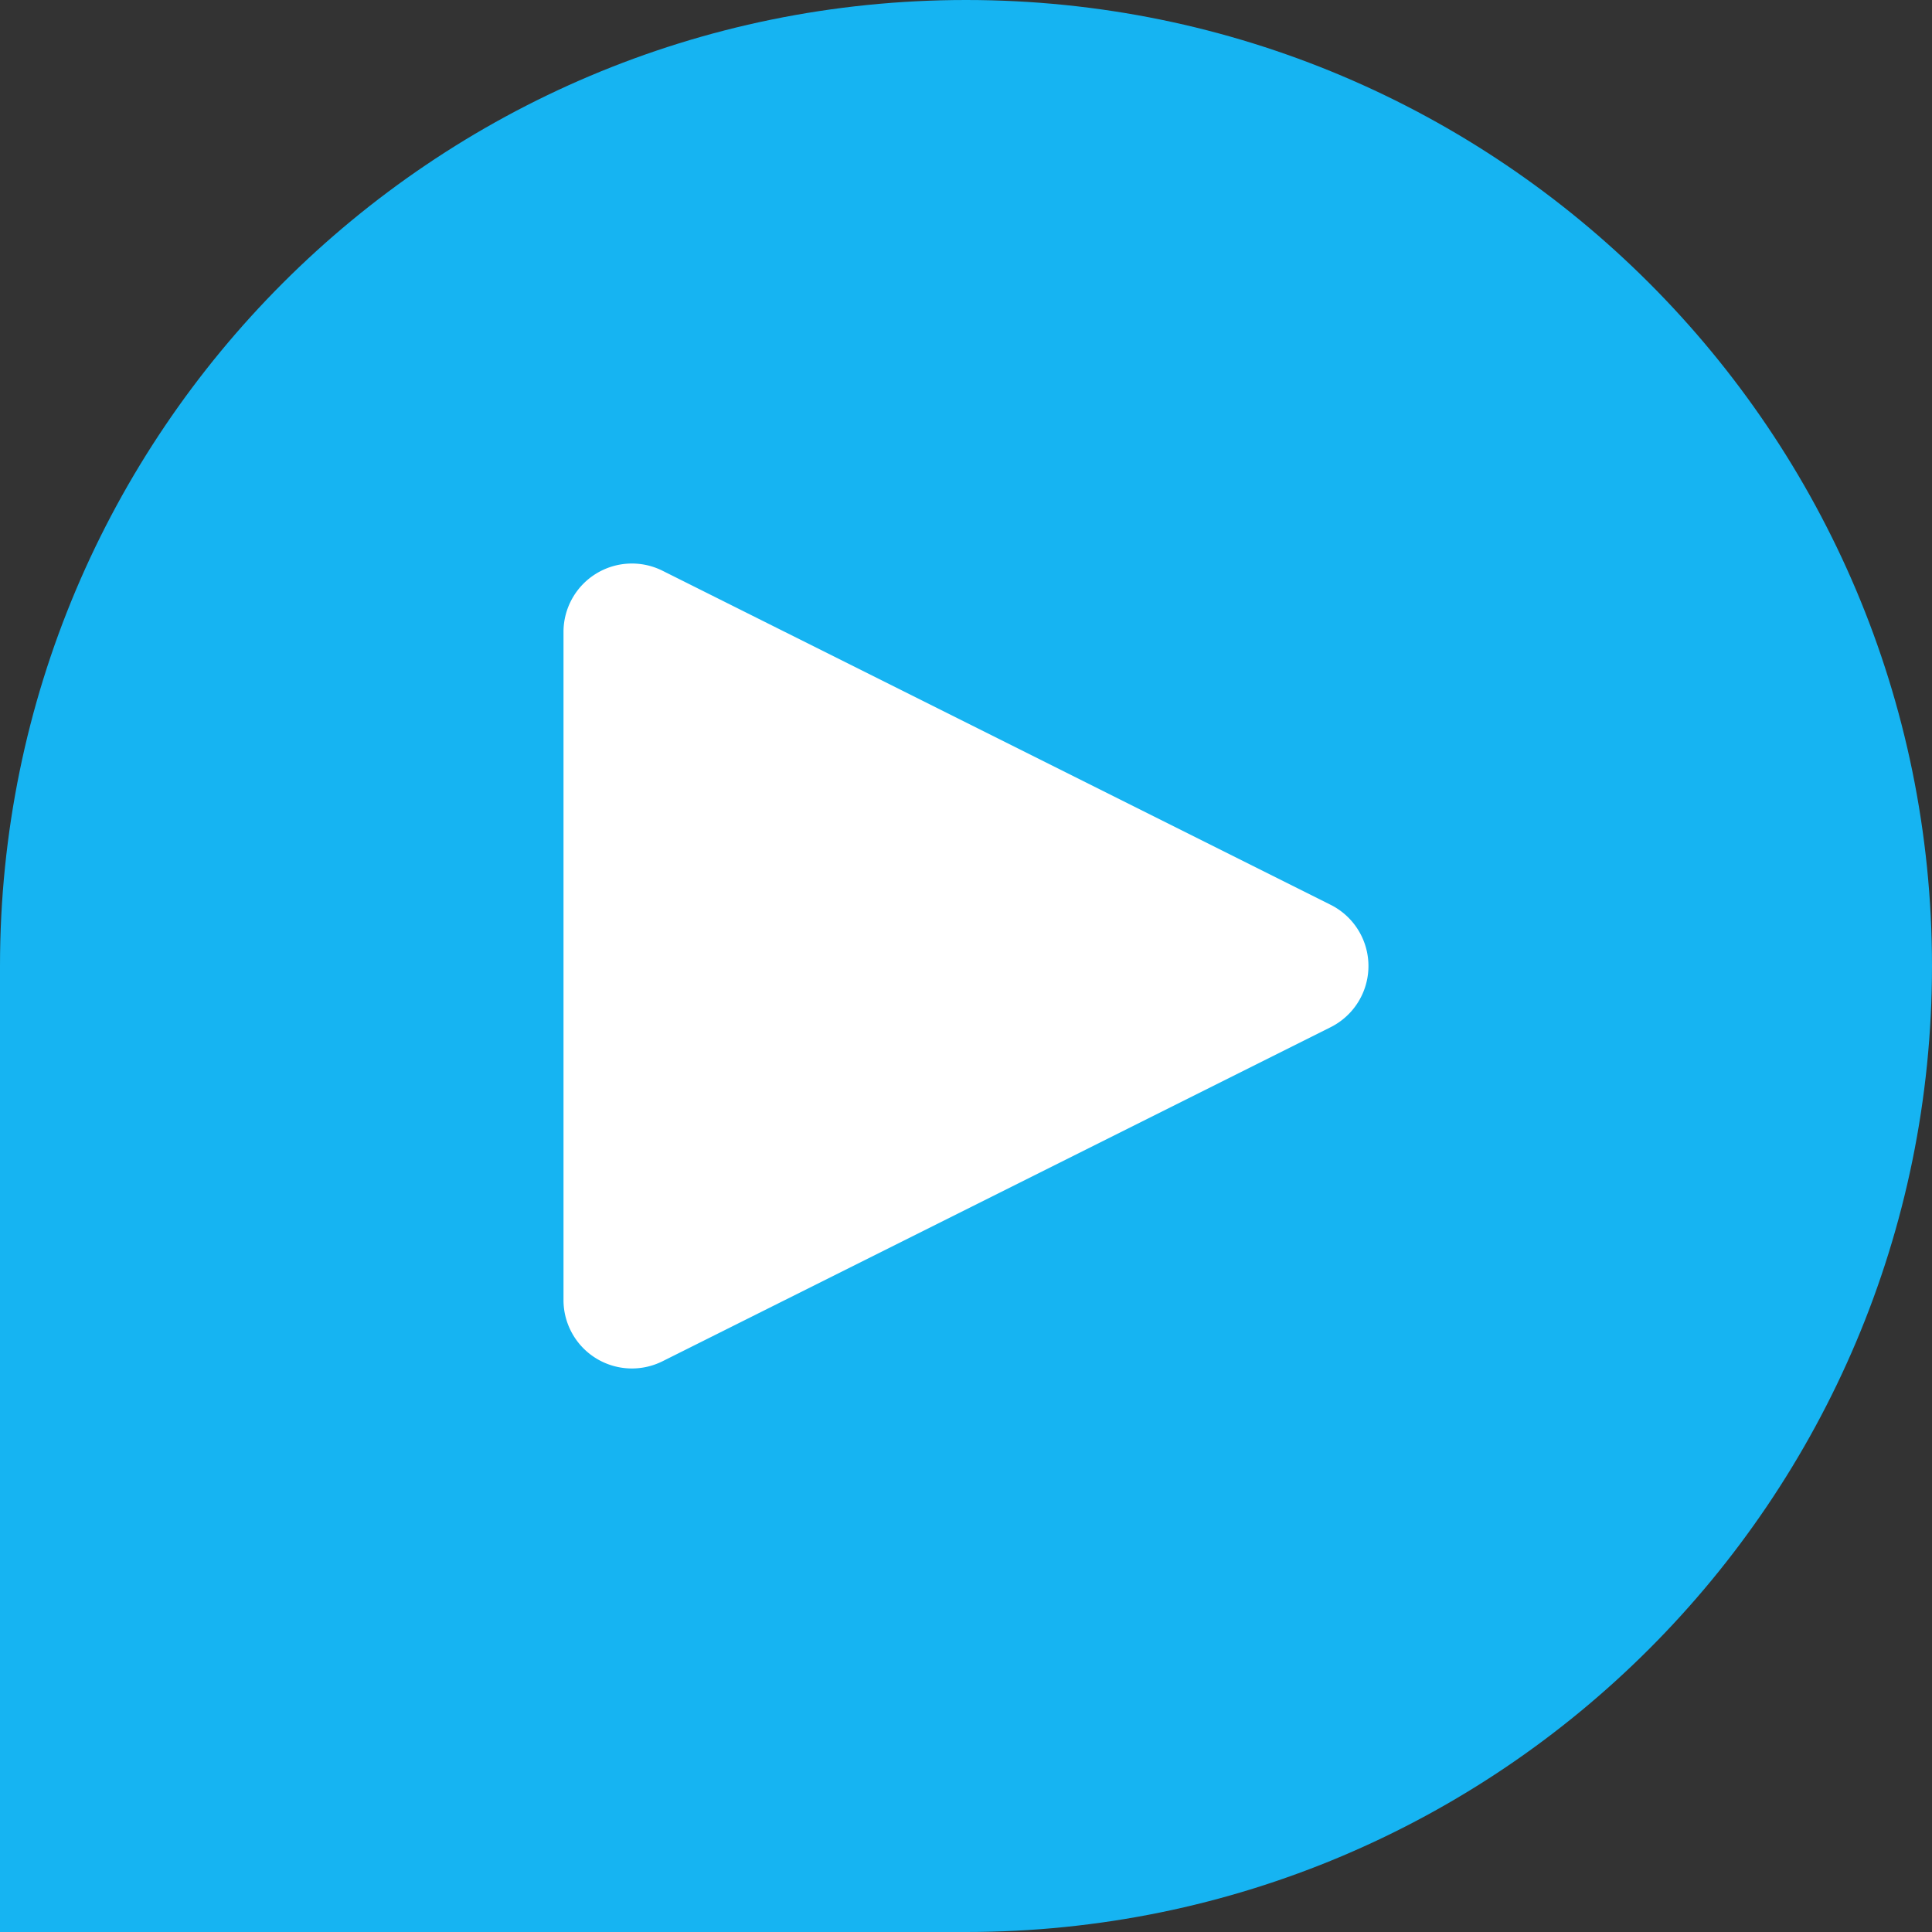
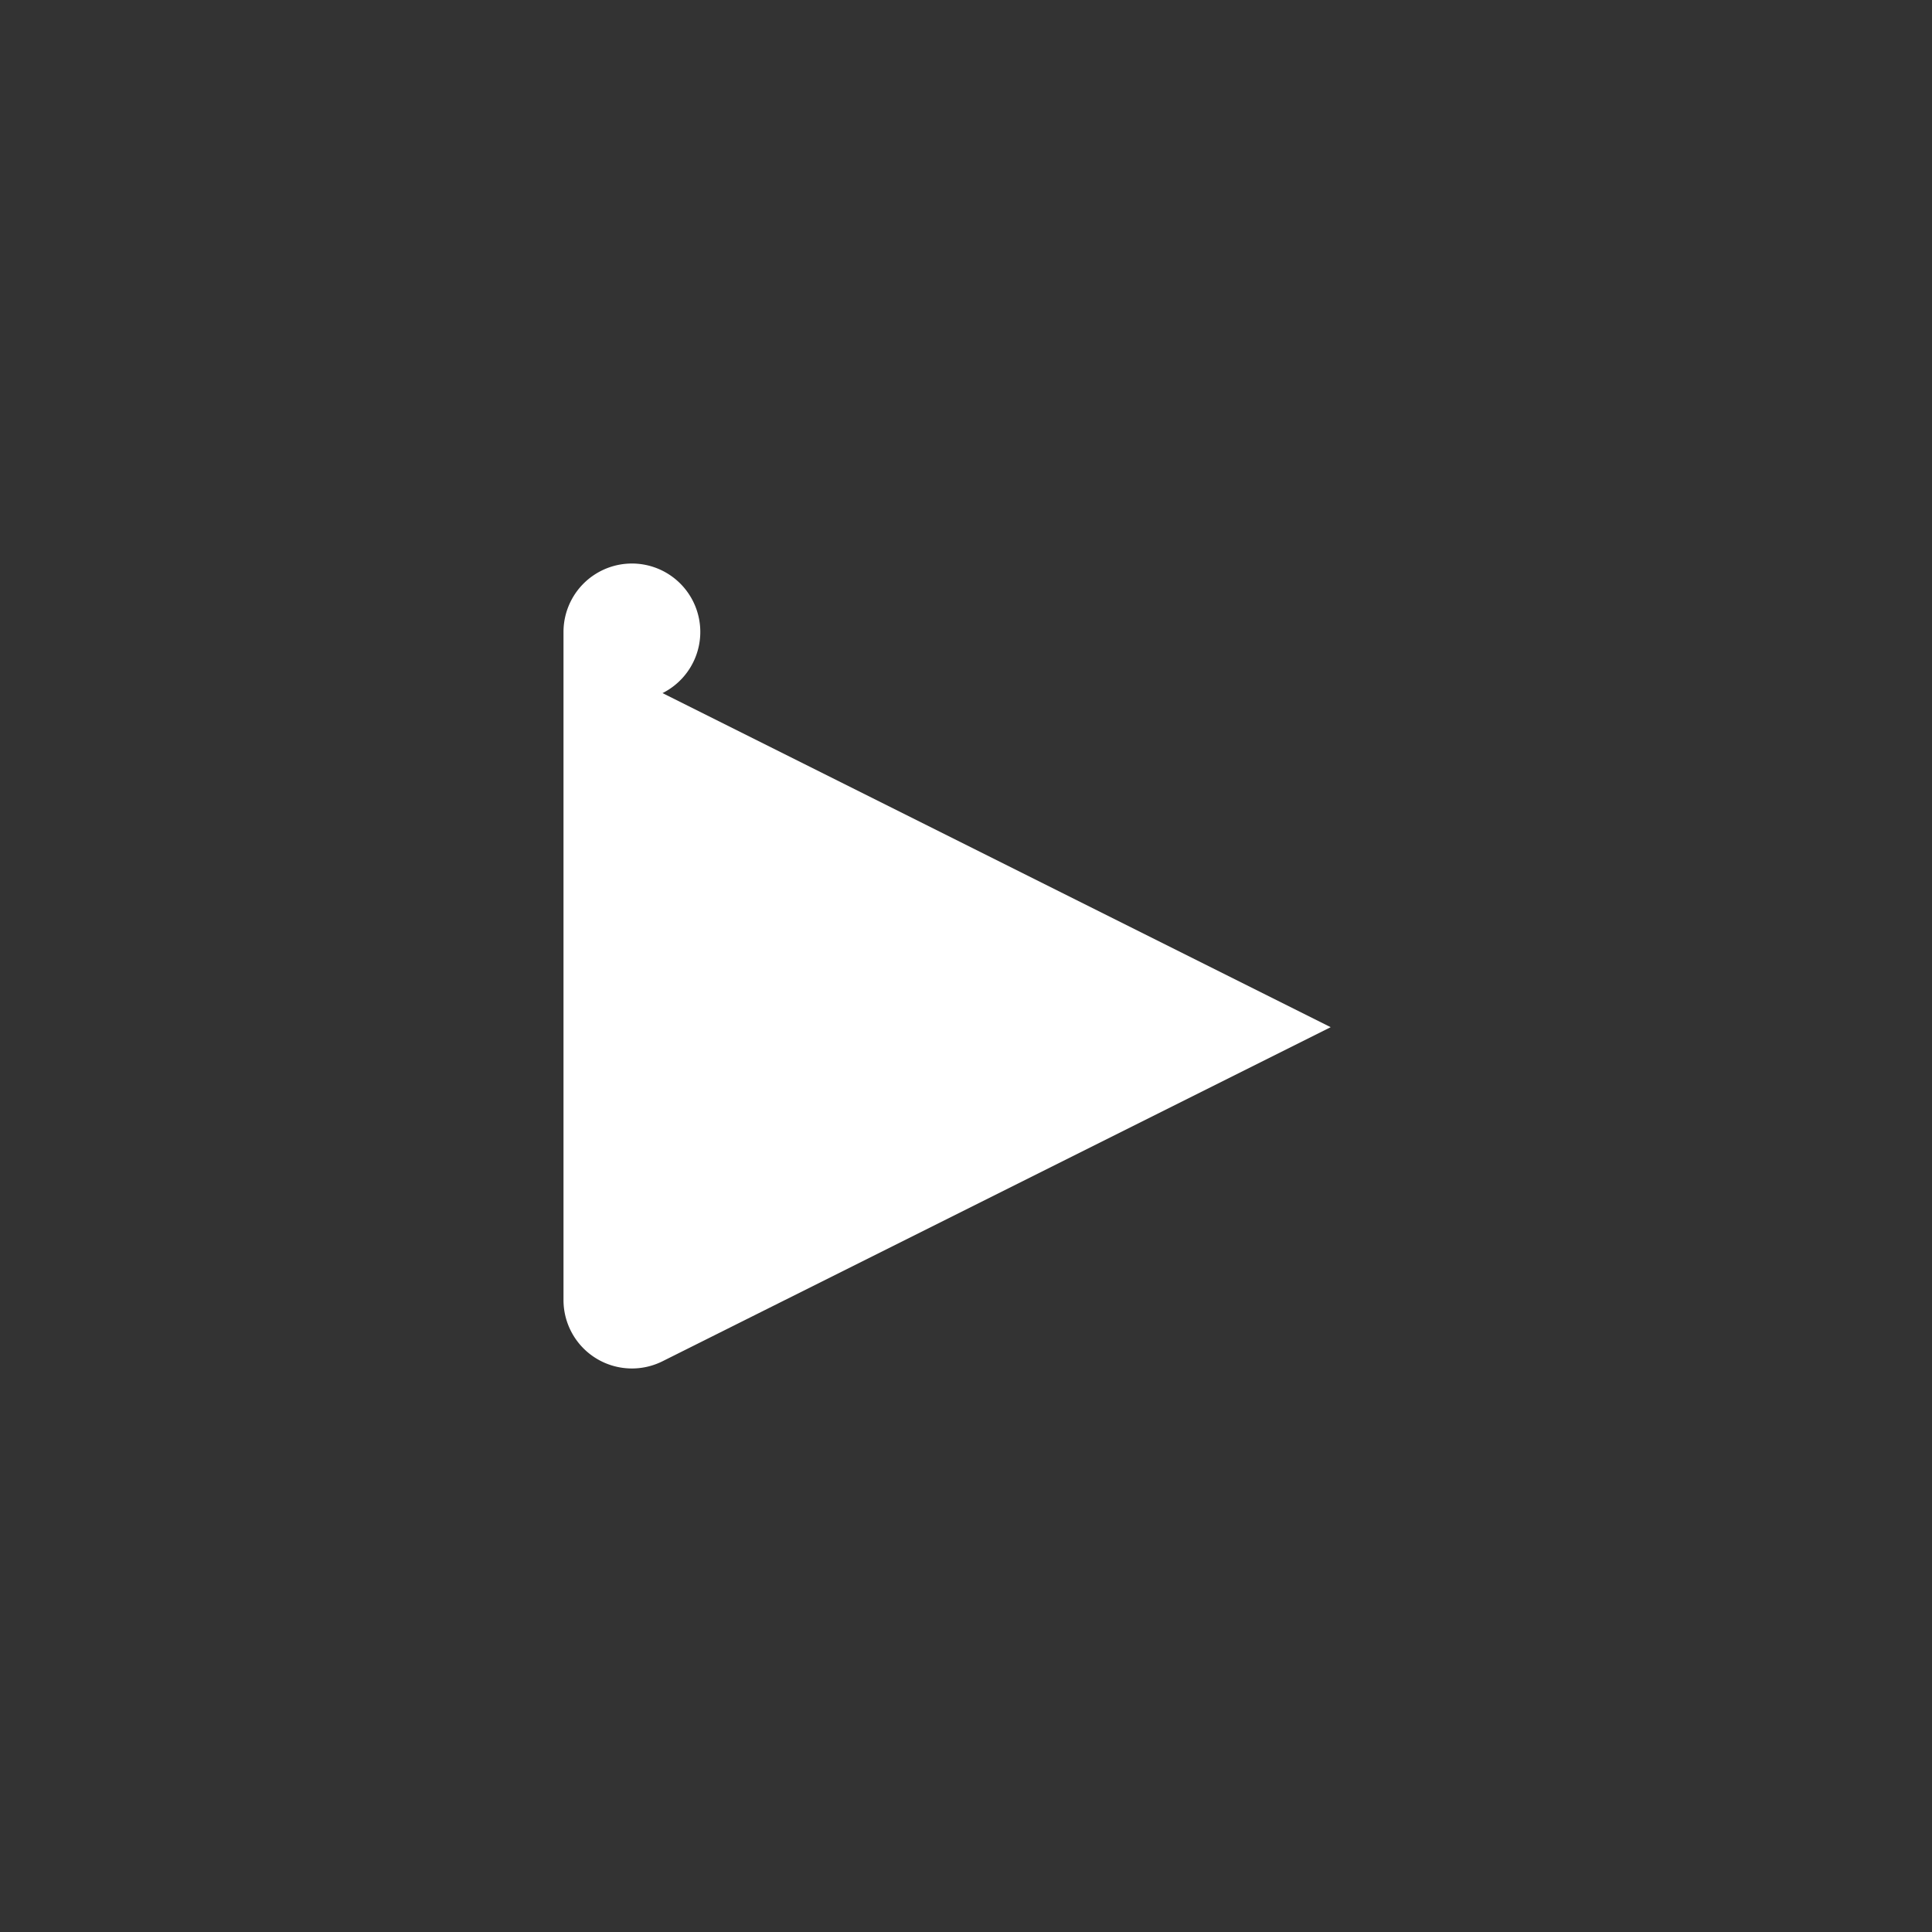
<svg xmlns="http://www.w3.org/2000/svg" width="48" height="48" viewBox="0 0 48 48">
  <rect x="0" y="0" width="48" height="48" fill="#333333" stroke="none" />
  <title>icons/48/preview</title>
  <g fill="none" fill-rule="evenodd">
-     <path d="M24 0c13.255 0 24 10.745 24 24S37.255 48 24 48H0V24C0 10.745 10.745 0 24 0z" fill="#16B4F2" />
-     <path d="M33.06 25.52l-16.6 8.3A1.7 1.7 0 0 1 14 32.3V15.7a1.7 1.7 0 0 1 2.46-1.52l16.6 8.3a1.7 1.7 0 0 1 0 3.04z" fill="#FFF" />
+     <path d="M33.06 25.52l-16.6 8.3A1.7 1.7 0 0 1 14 32.3V15.7a1.7 1.7 0 0 1 2.46-1.52a1.7 1.7 0 0 1 0 3.04z" fill="#FFF" />
  </g>
</svg>